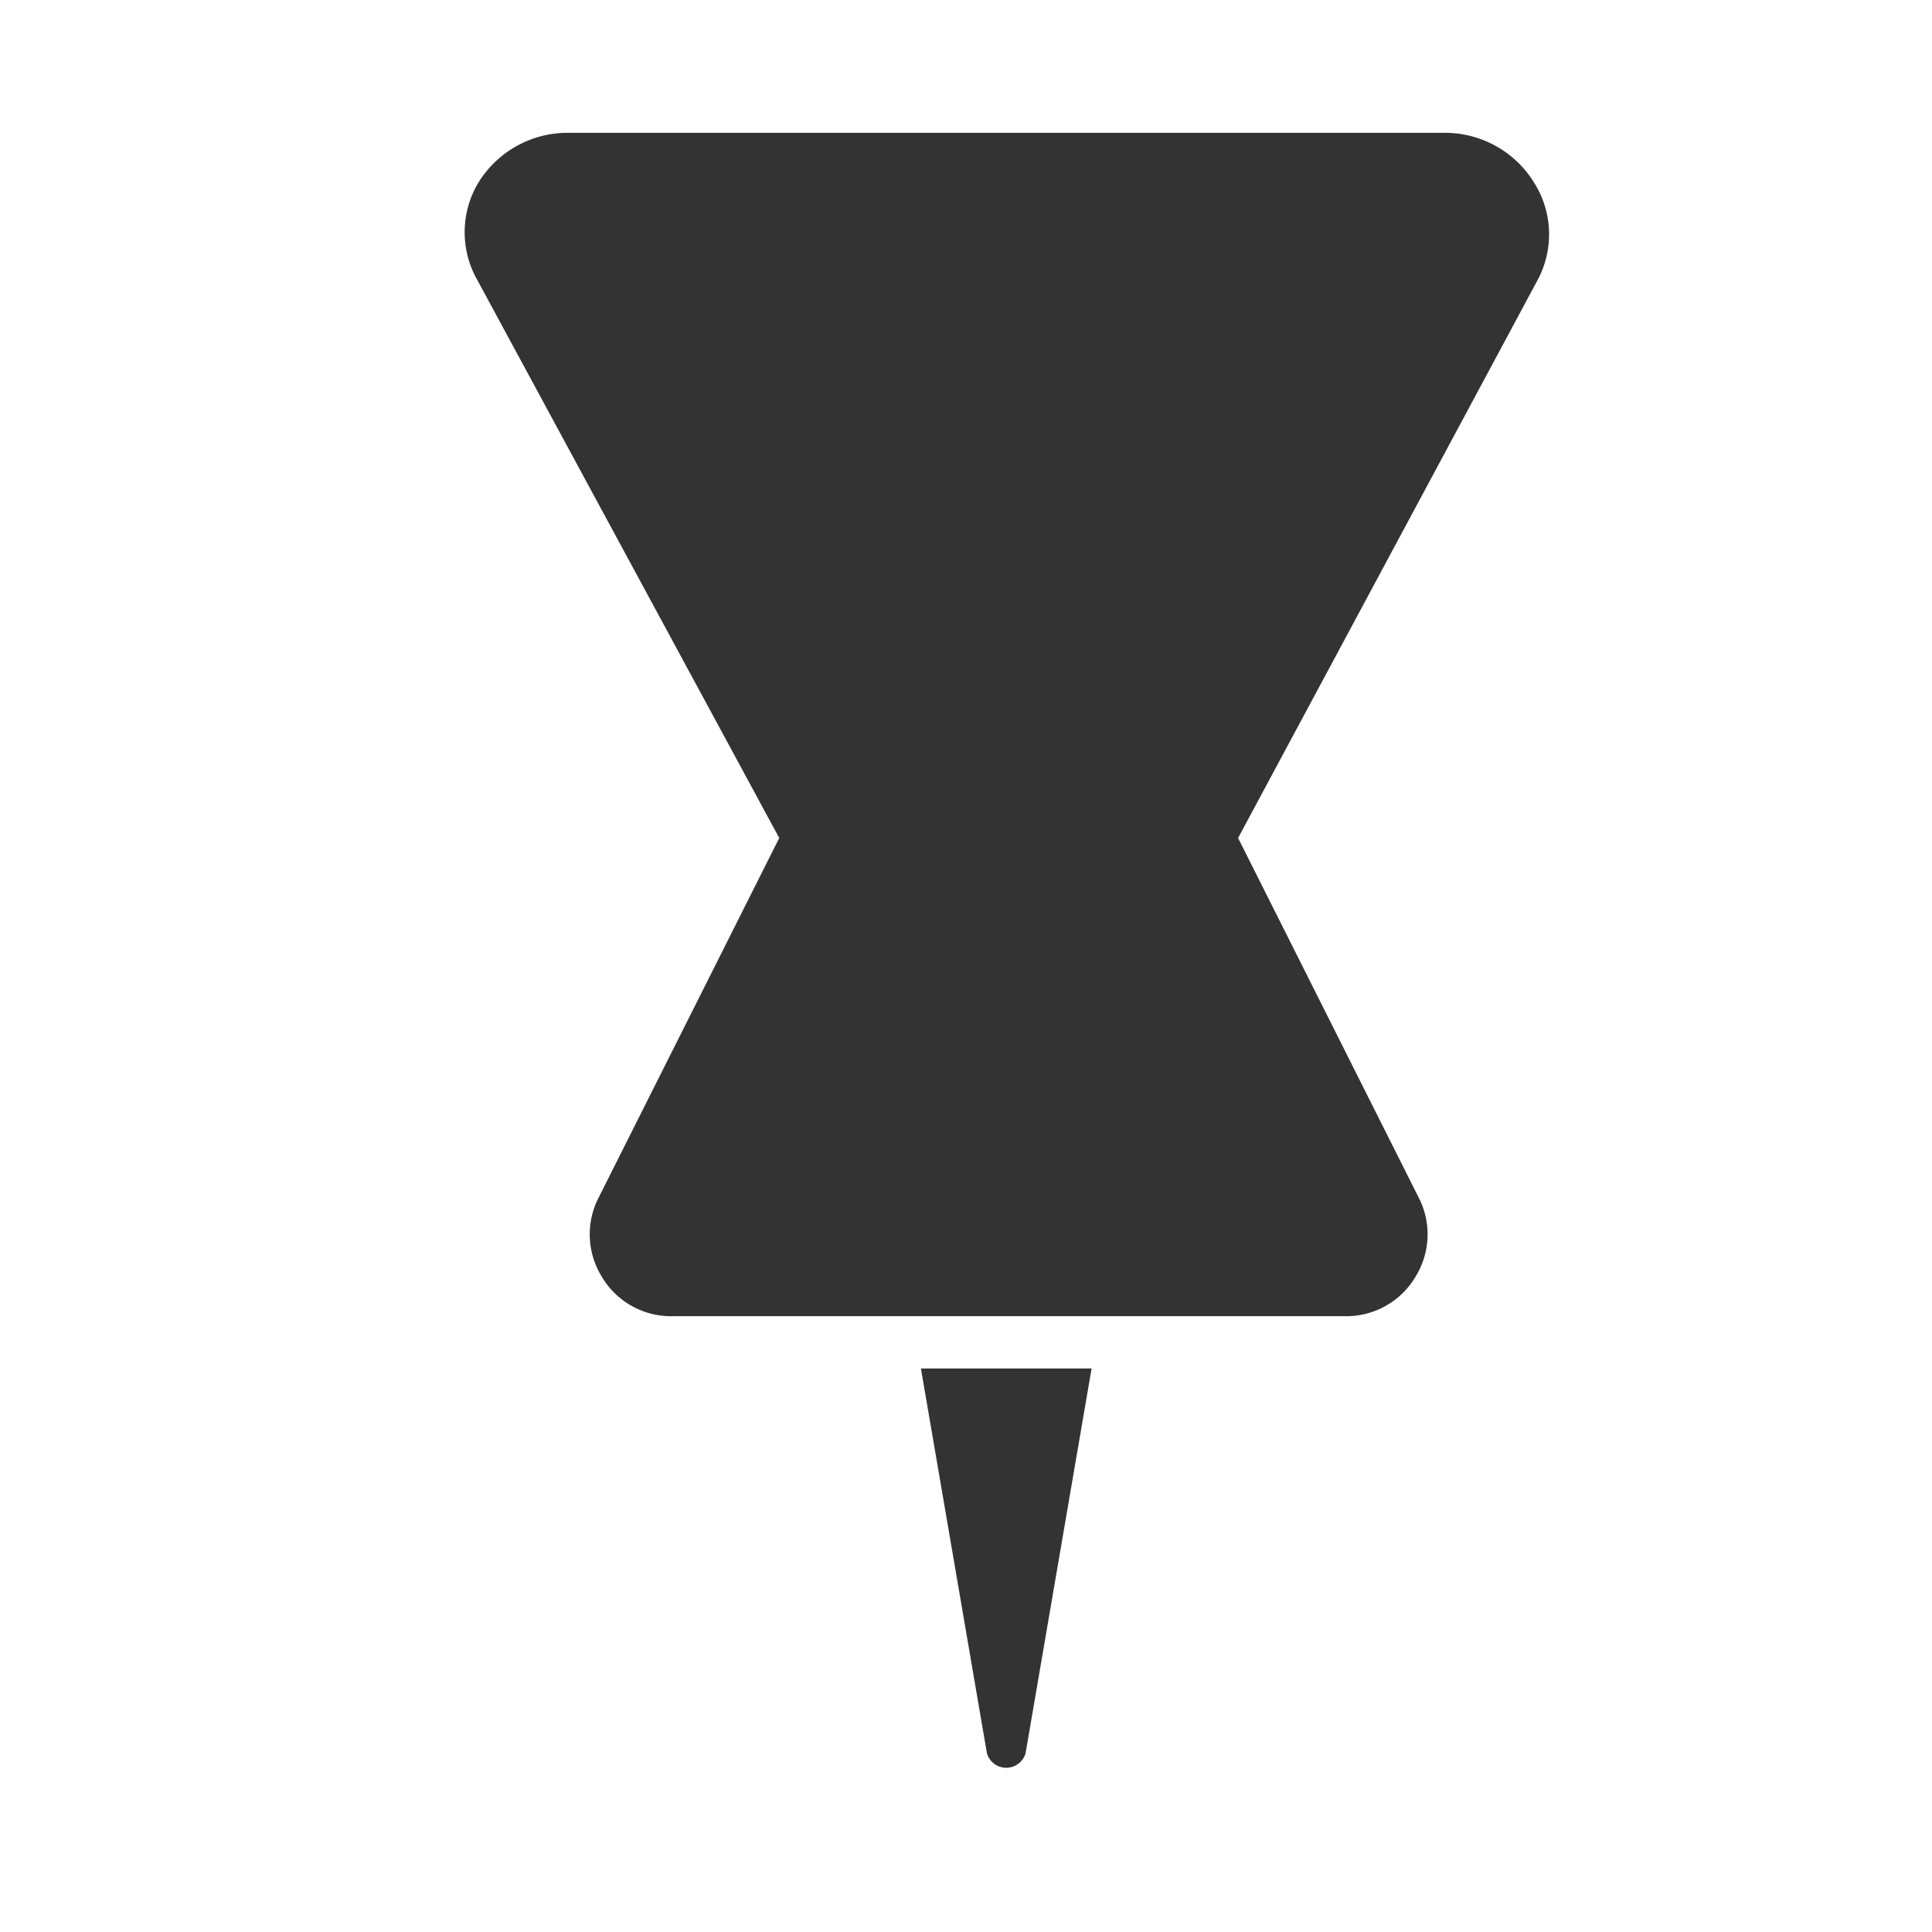
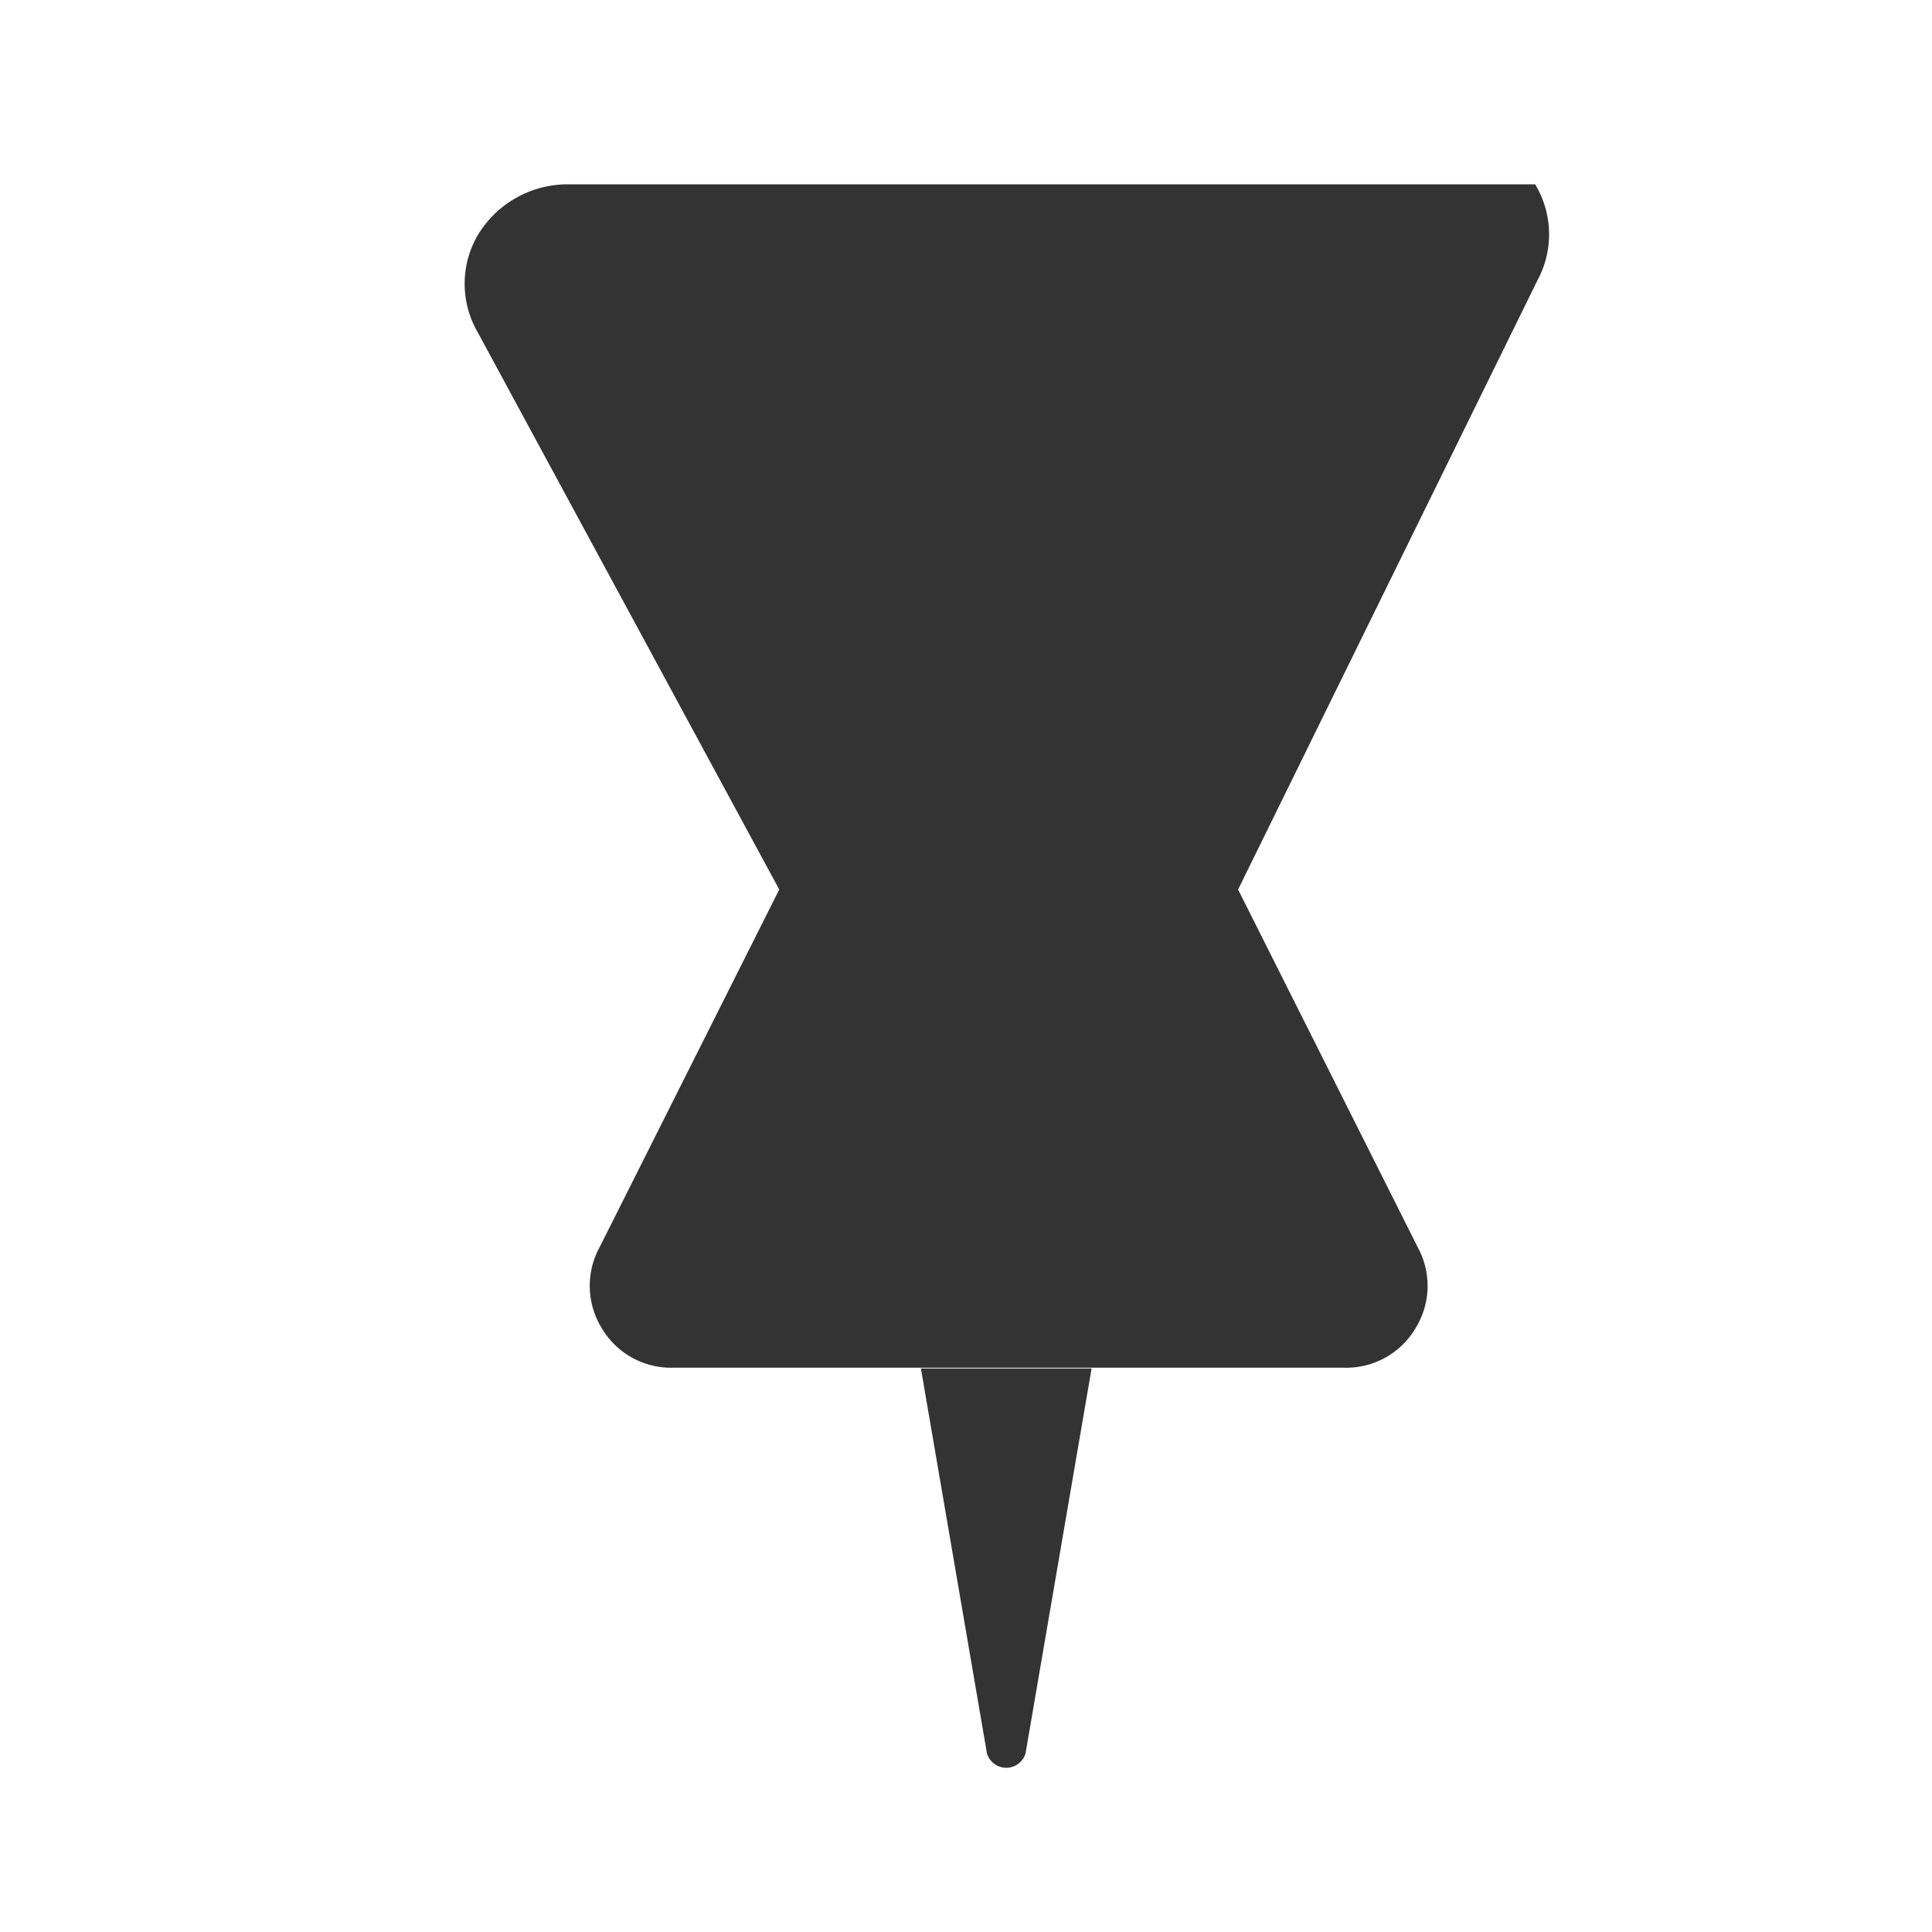
<svg xmlns="http://www.w3.org/2000/svg" id="icons" viewBox="0 0 24 24">
  <defs>
    <style>.cls-1{fill:#333;}</style>
  </defs>
  <title>black</title>
-   <path class="cls-1" d="M13.56,17l-.82,4.78a.25.25,0,0,1-.48,0L11.44,17ZM19.07,2.29a1.3,1.3,0,0,0-1.14-.64H7.07a1.3,1.3,0,0,0-1.14.64,1.2,1.2,0,0,0,0,1.19l3.75,6.93-2.26,4.5a1,1,0,0,0,.05.94,1,1,0,0,0,.9.5h8.32a1,1,0,0,0,.9-.5,1,1,0,0,0,.05-.94l-2.26-4.5L19.1,3.48A1.2,1.2,0,0,0,19.07,2.29Z" />
+   <path class="cls-1" d="M13.56,17l-.82,4.78a.25.25,0,0,1-.48,0L11.44,17ZM19.07,2.29H7.07a1.3,1.3,0,0,0-1.14.64,1.2,1.2,0,0,0,0,1.19l3.75,6.93-2.26,4.5a1,1,0,0,0,.05.94,1,1,0,0,0,.9.5h8.32a1,1,0,0,0,.9-.5,1,1,0,0,0,.05-.94l-2.26-4.5L19.1,3.48A1.2,1.2,0,0,0,19.07,2.29Z" />
</svg>